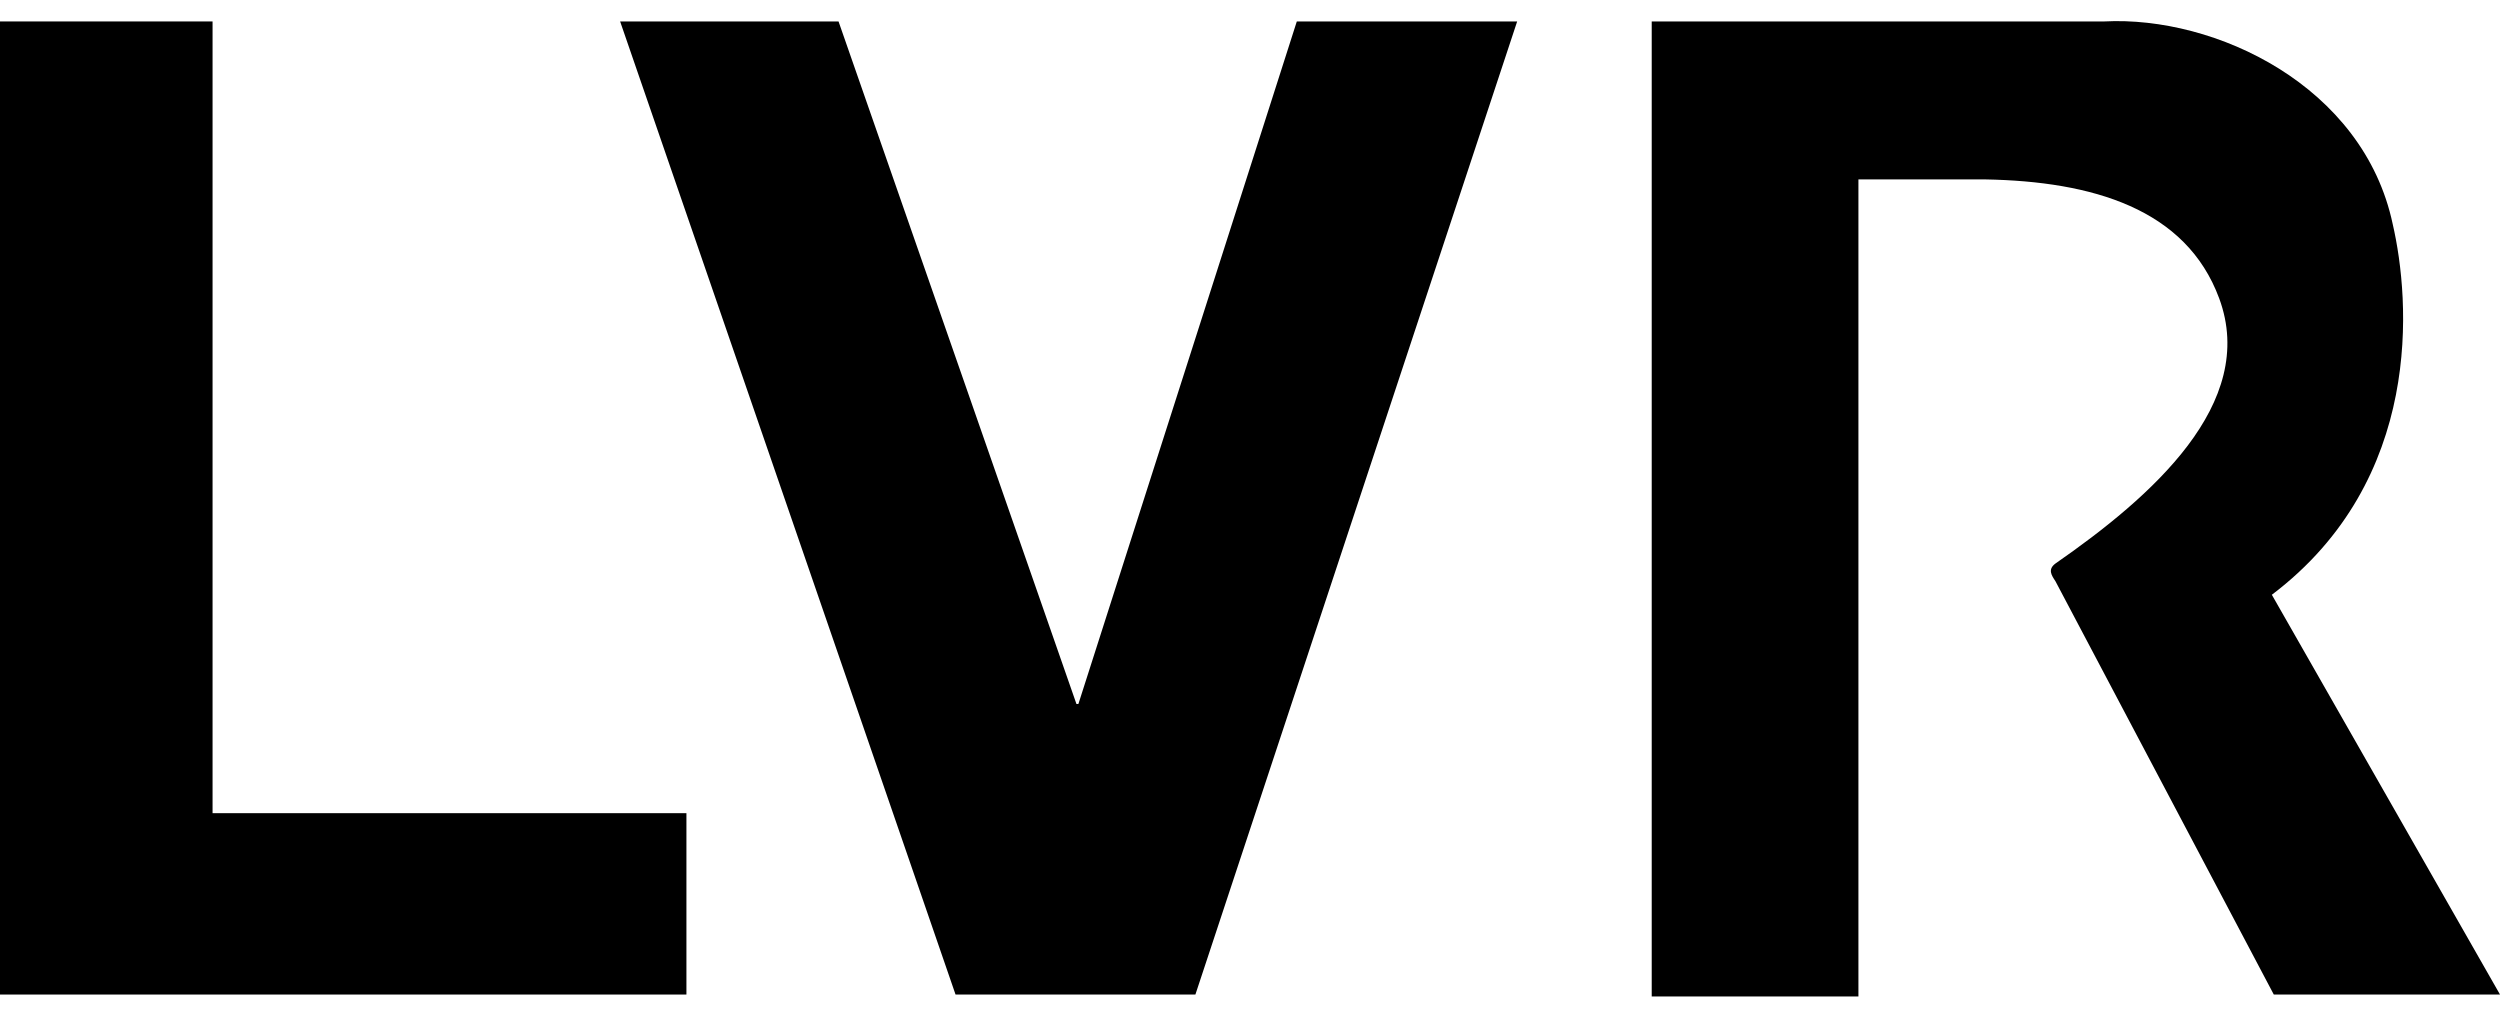
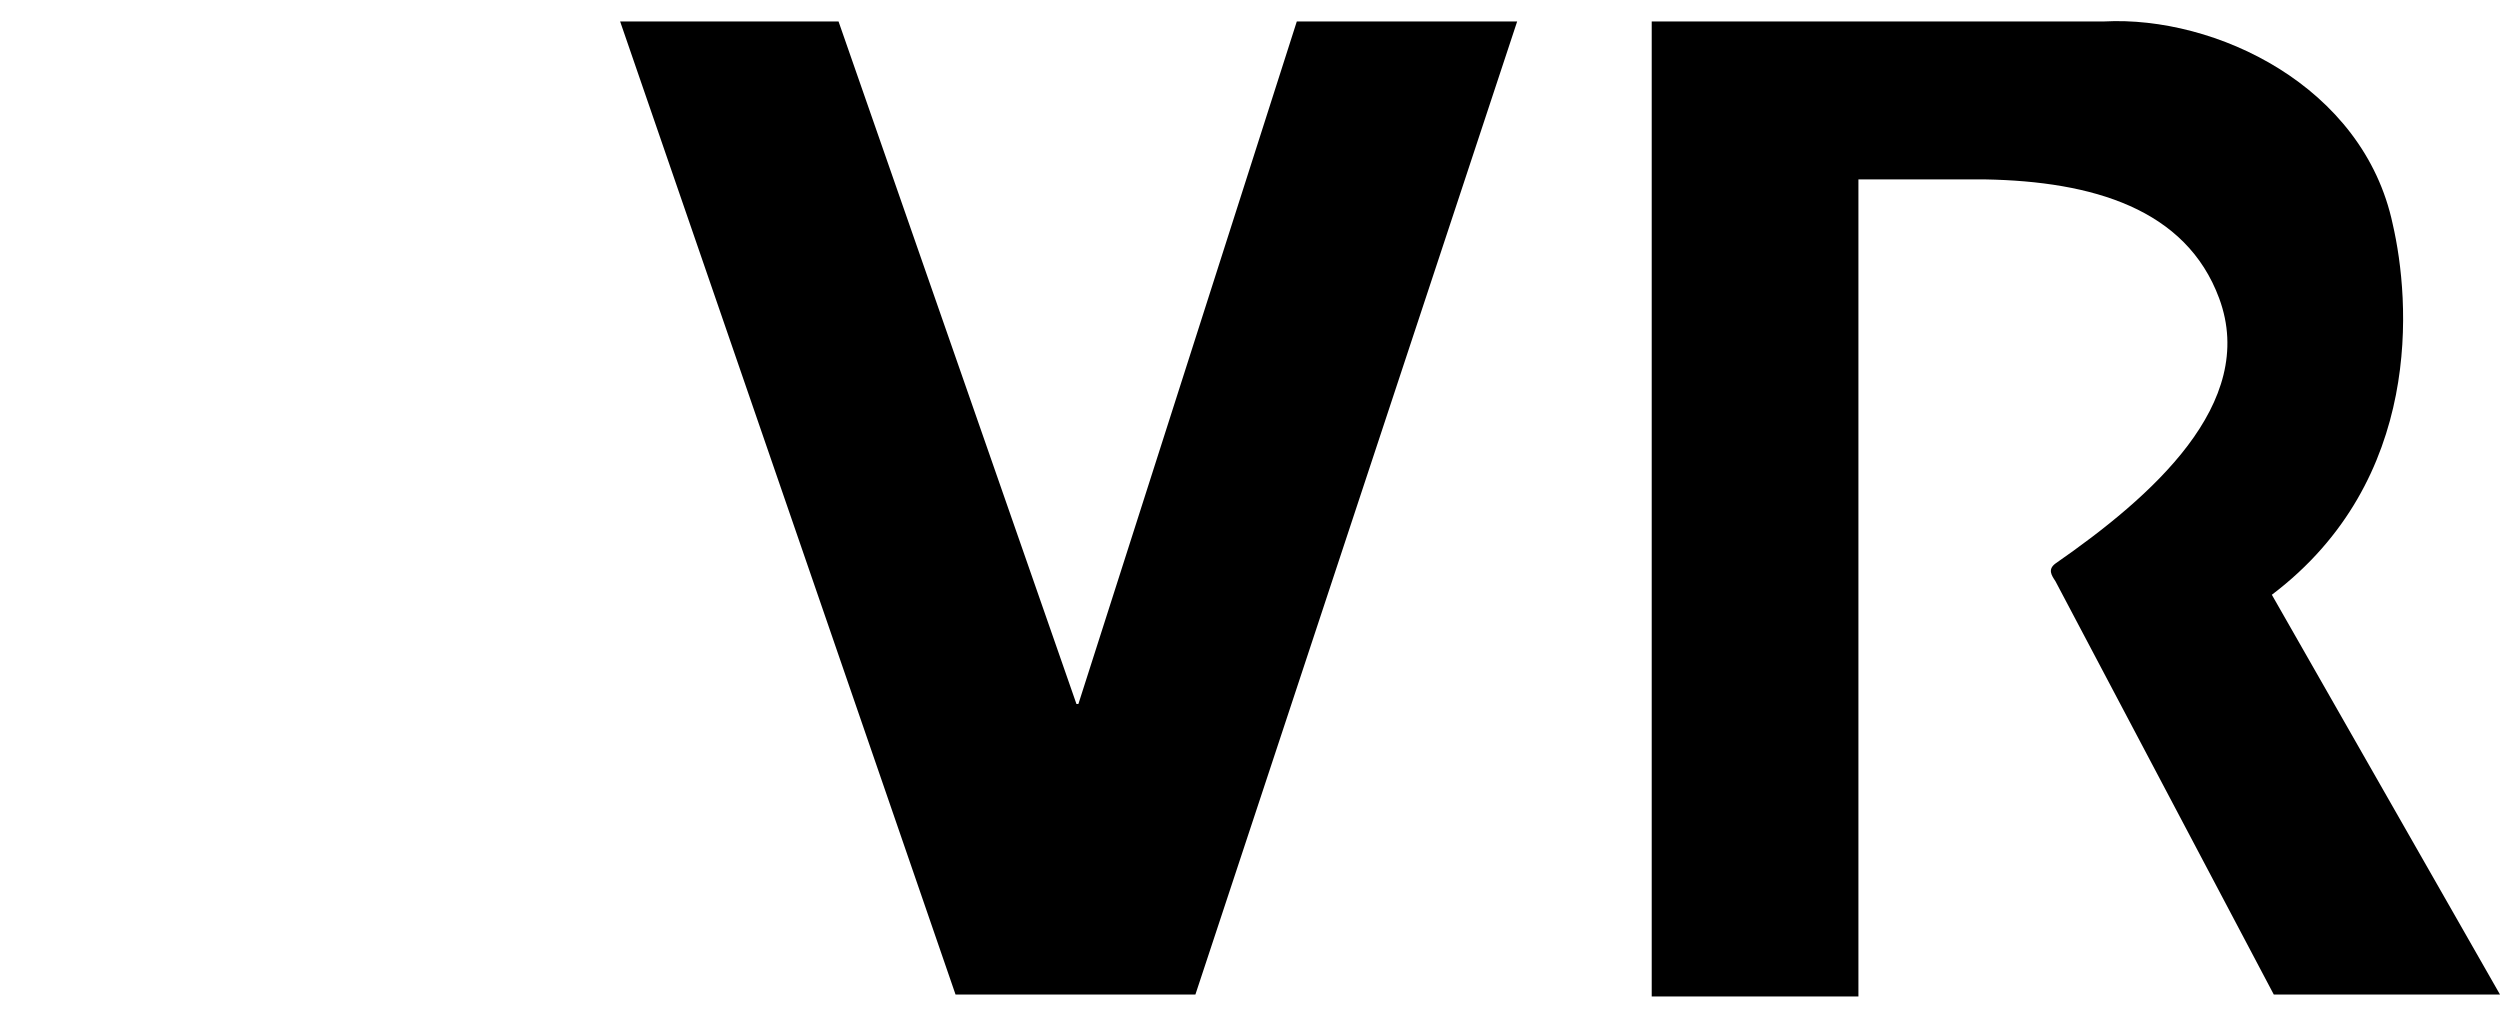
<svg xmlns="http://www.w3.org/2000/svg" version="1.1" id="Livello_1" x="0px" y="0px" viewBox="0 0 128.2 52.1" style="enable-background:new 0 0 128.2 52.1;" xml:space="preserve">
  <style type="text/css">
	.st0{stroke:#000000;stroke-width:4;}
</style>
  <path class="st0" d="M352.1,26" />
-   <path d="M10.9,1.1v40.6h24.3V51H0V1.1H10.9z" />
  <path d="M49,51L31.8,1.1H43l12.2,35h0.1l11.2-35h11.3L61.3,51H49z" />
  <path d="M128.2,51h-11.6l-11.2-21.2c-0.2-0.3-0.4-0.6,0-0.9c4.9-3.4,10.4-8.2,8.4-13.6c-1.7-4.6-6.5-6-12-6.1h-6.5v41.9H84.7V2.3  V1.1h23.2c5.7-0.3,13.3,3.3,14.8,10.4c0.9,3.9,1.6,13.1-6.2,19L128.2,51z" />
</svg>